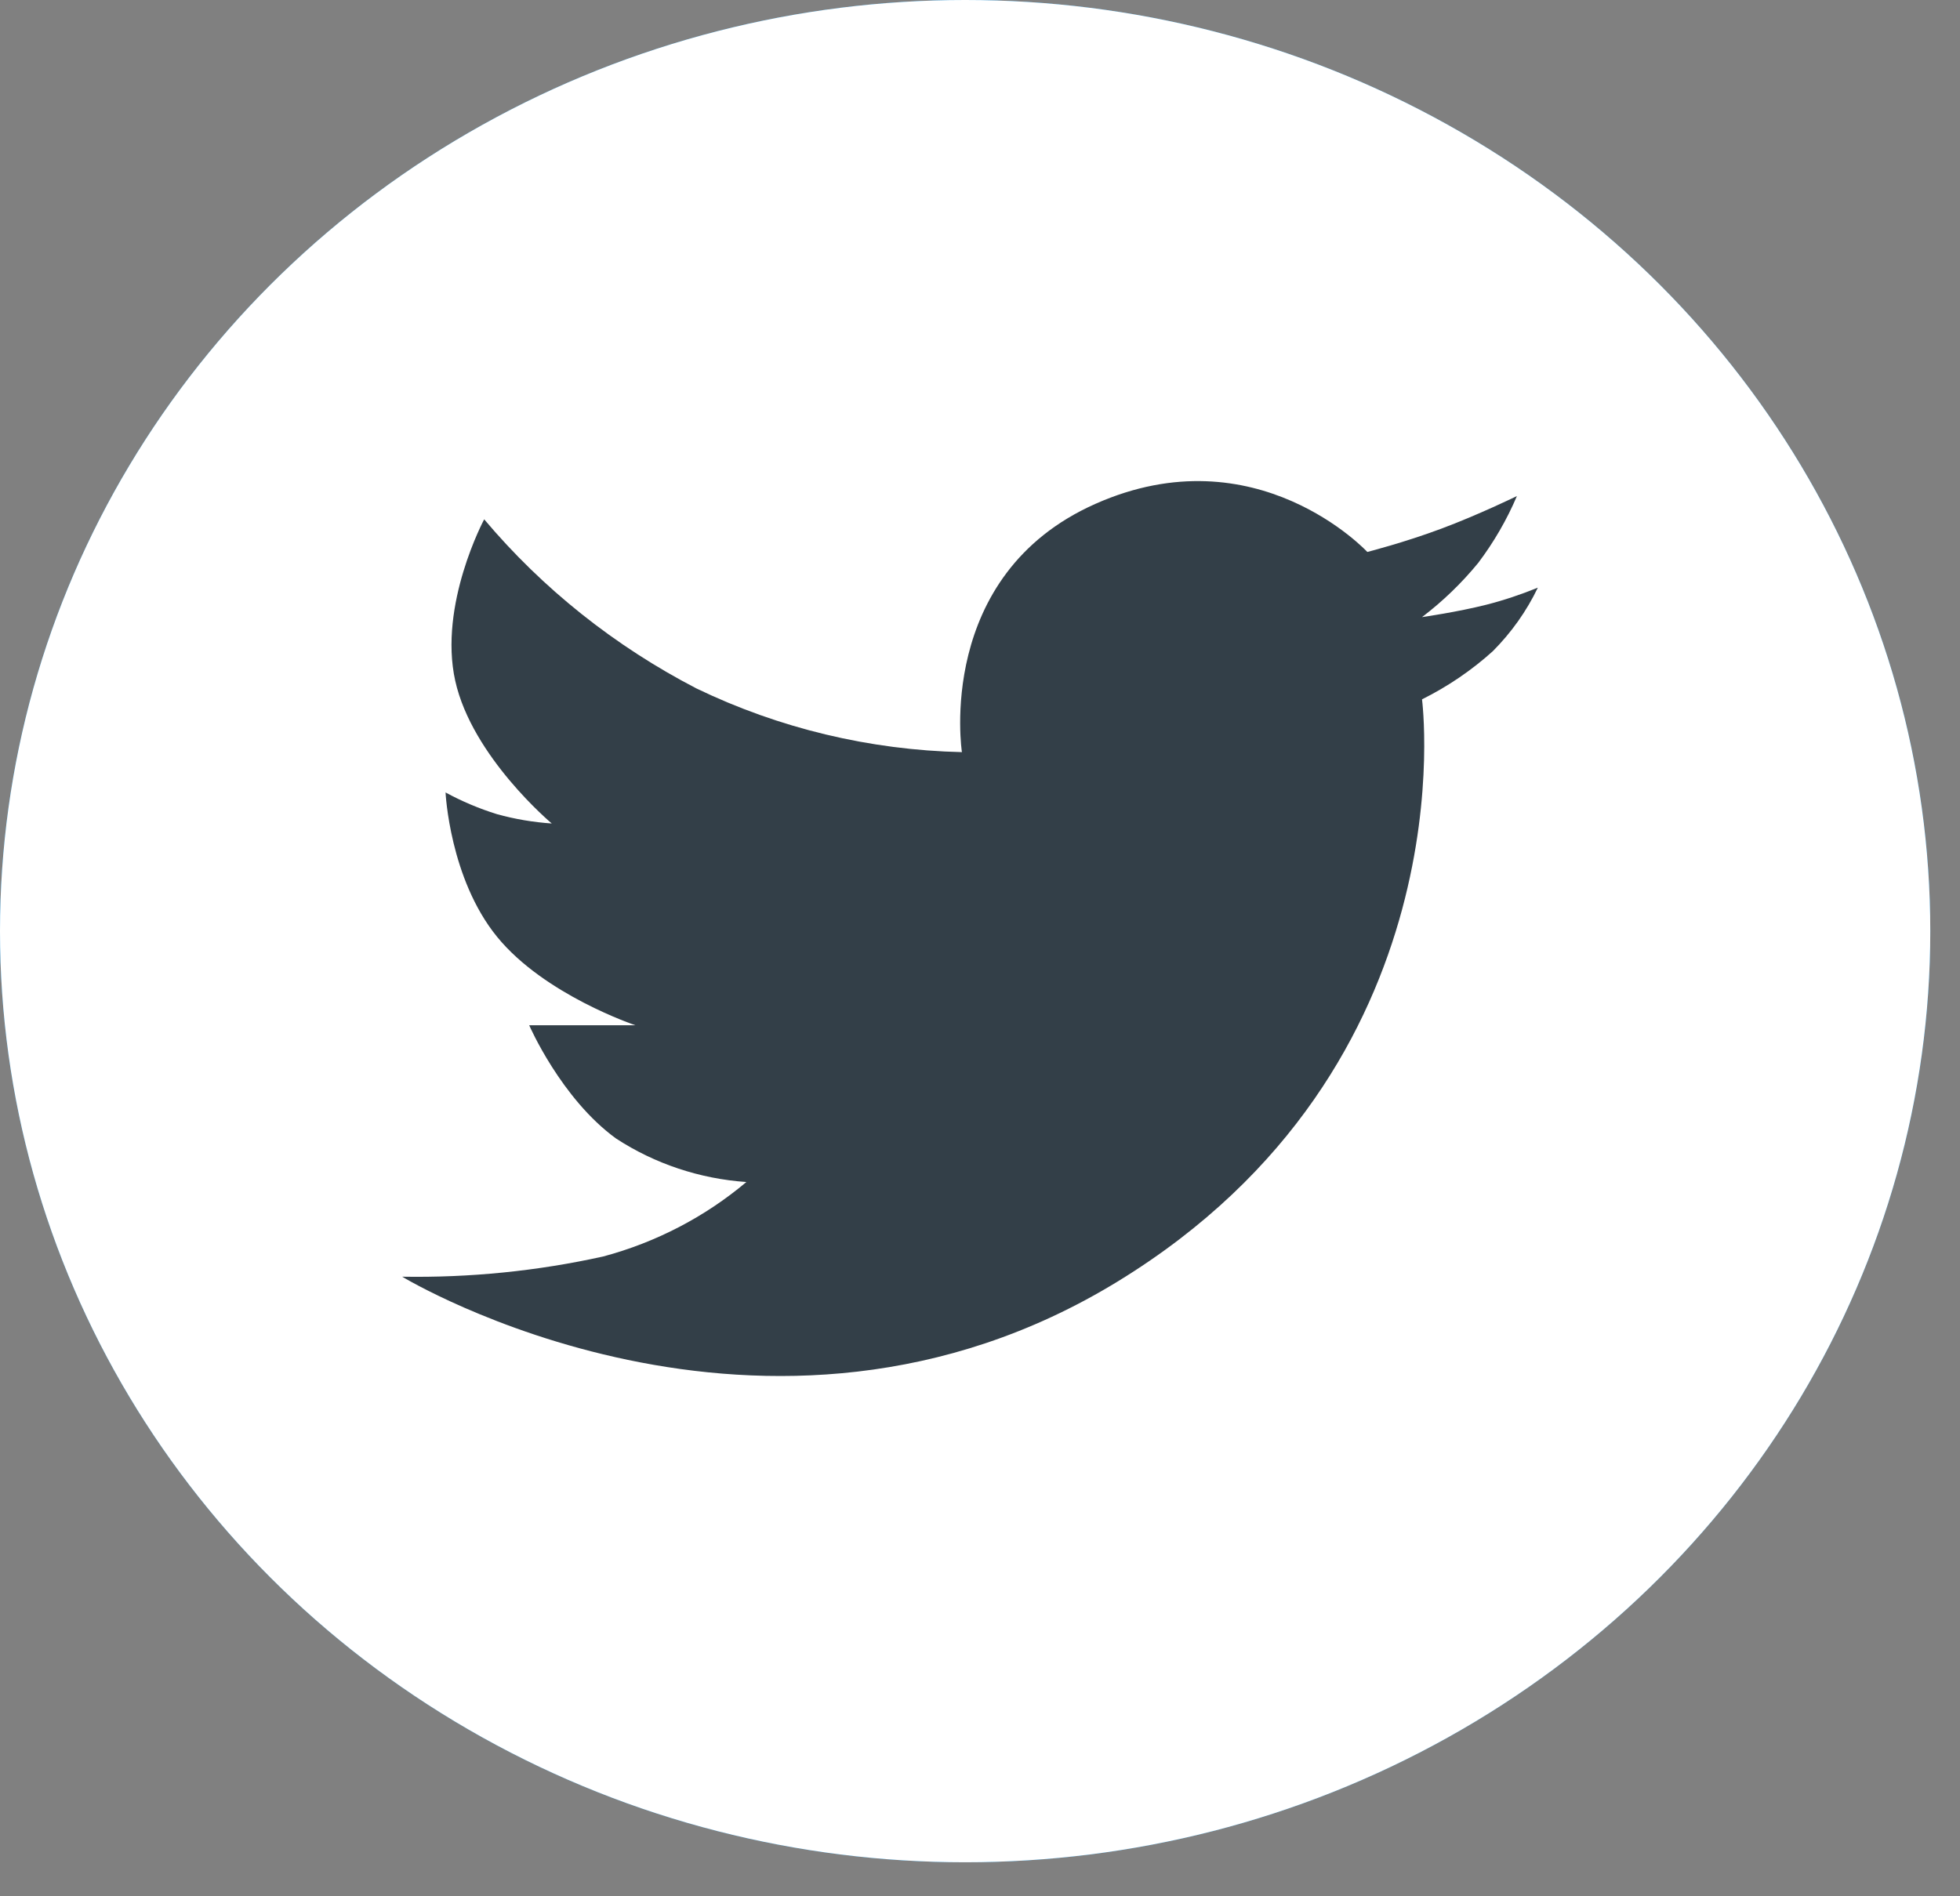
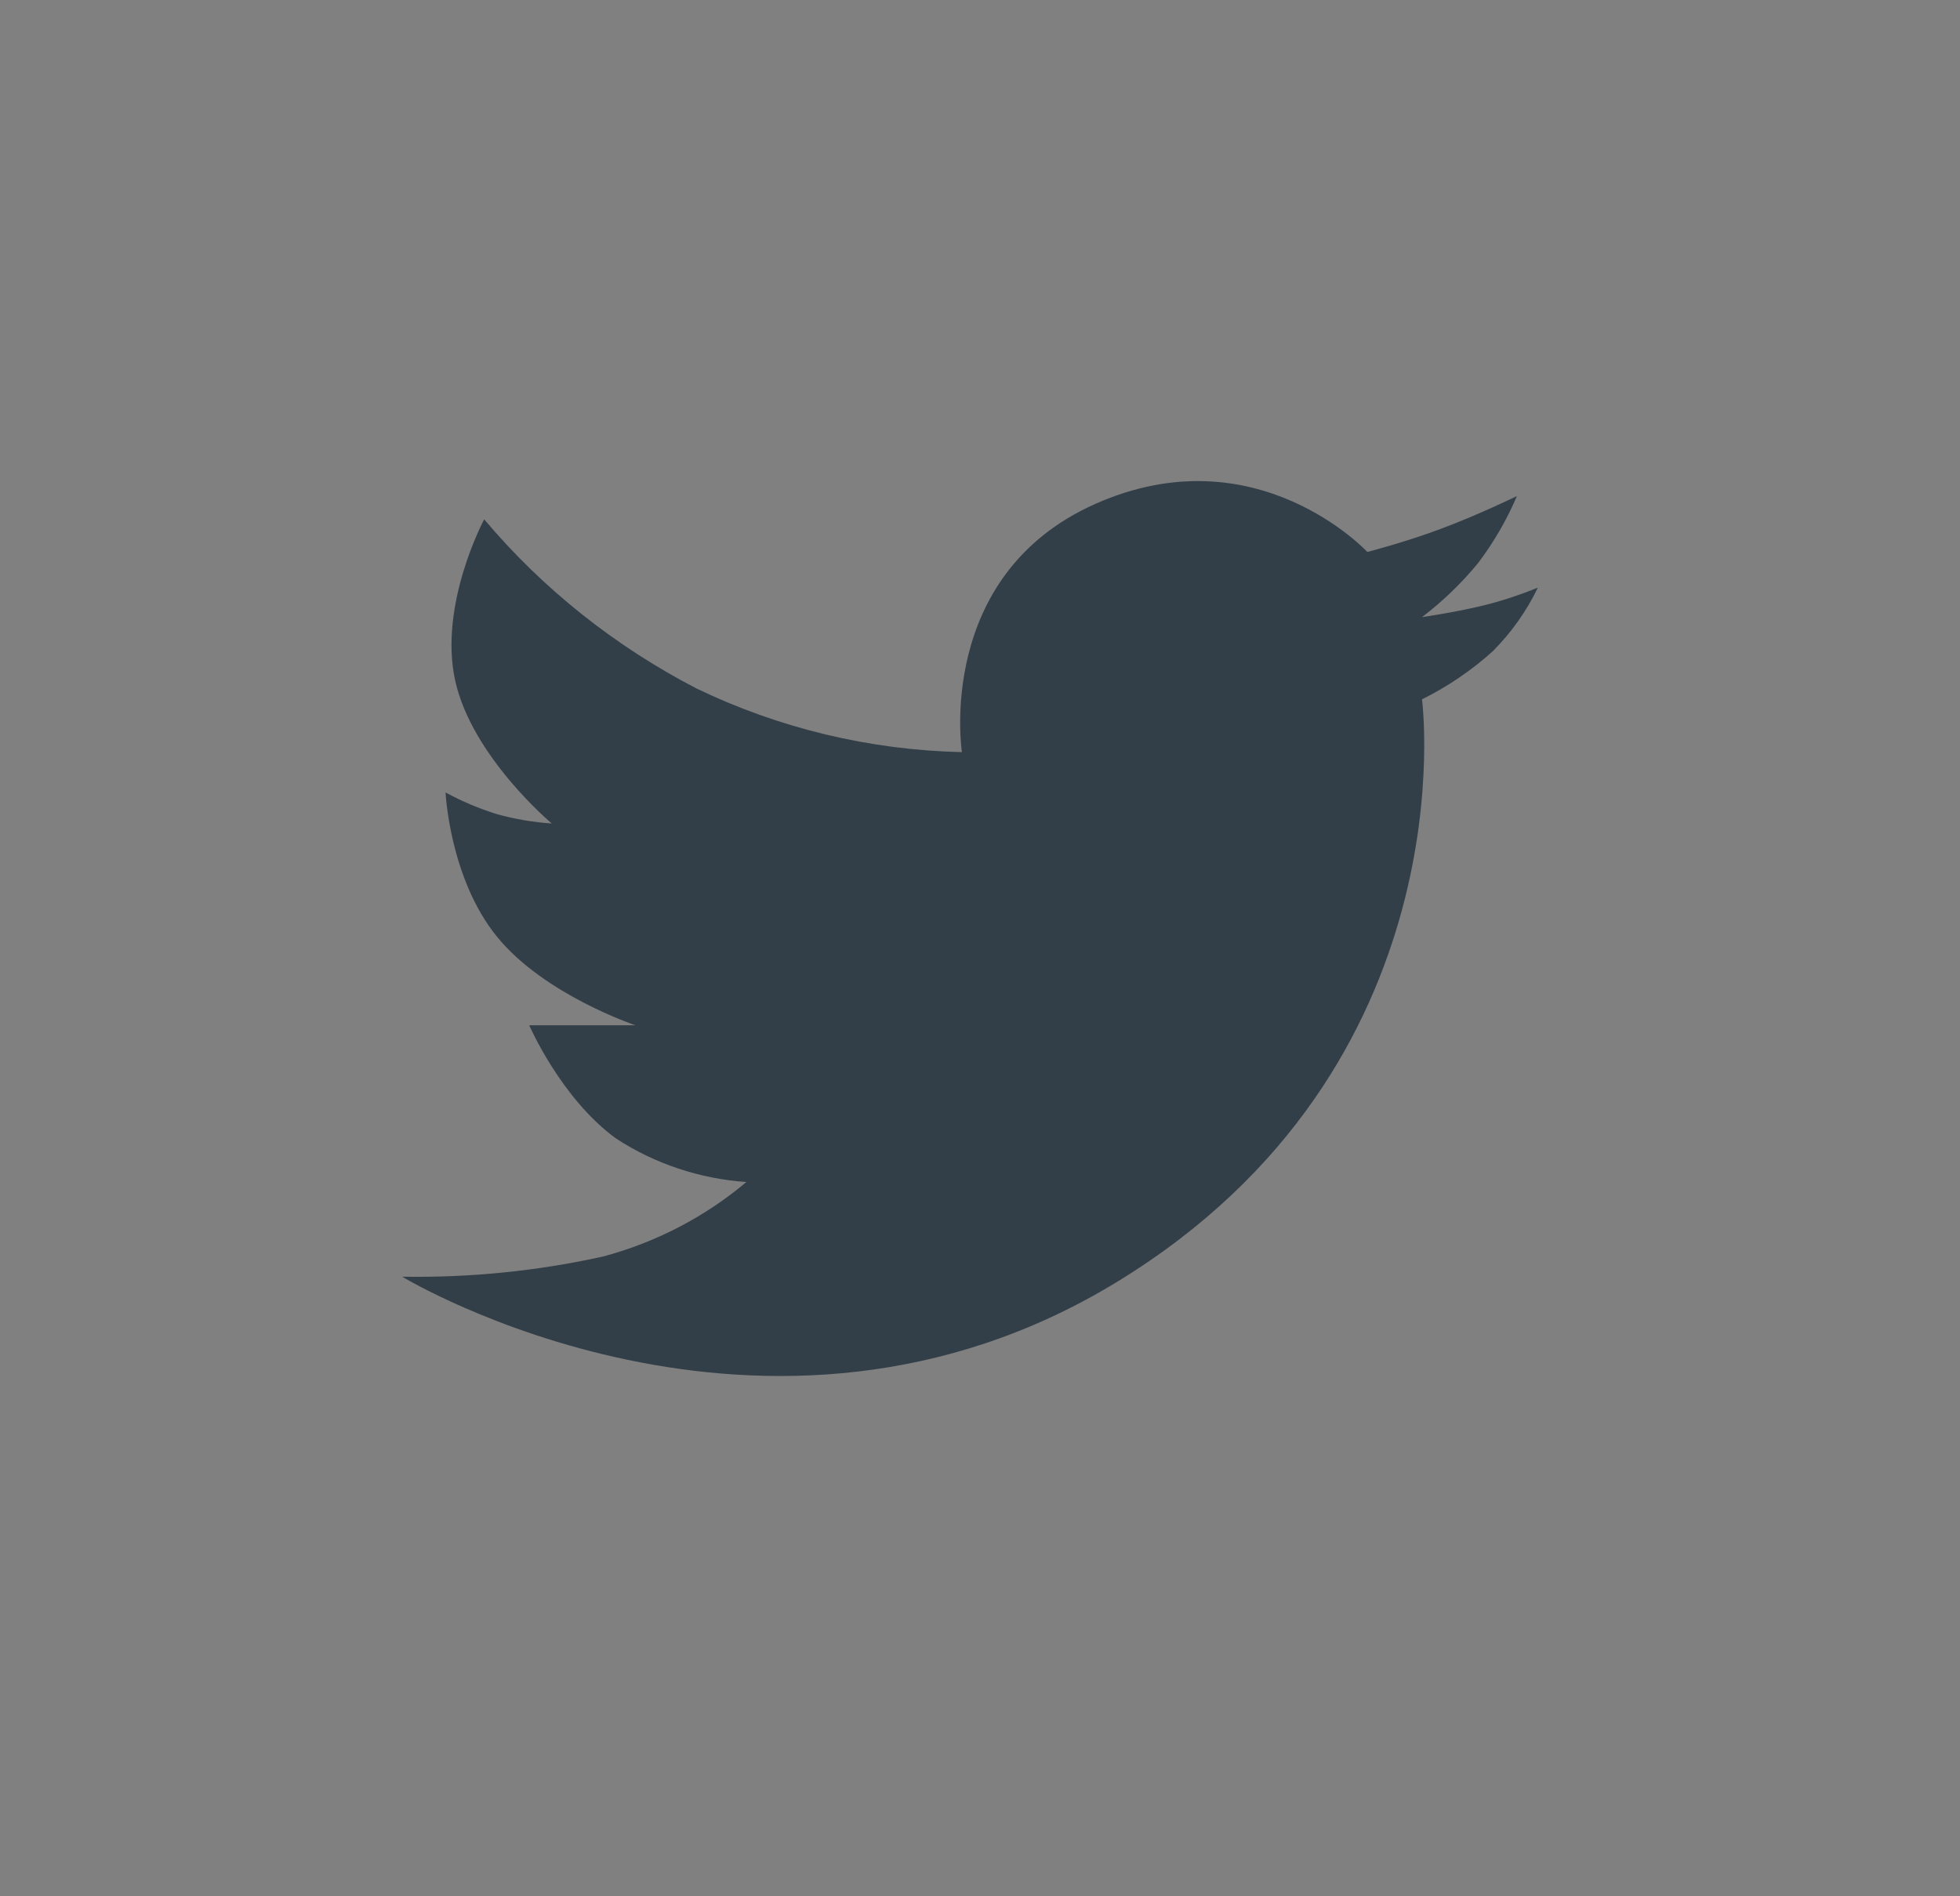
<svg xmlns="http://www.w3.org/2000/svg" xmlns:xlink="http://www.w3.org/1999/xlink" width="31px" height="30px" viewBox="0 0 31 30" version="1.1">
  <rect x="0" y="0" width="31" height="30" fill="#808080" stroke="none" />
  <title>1491427229_Twitter</title>
  <desc>Created with Sketch.</desc>
  <defs>
-     <ellipse id="path-1" cx="15.265" cy="14.731" rx="15.265" ry="14.731" />
-   </defs>
+     </defs>
  <g id="Page-1" stroke="none" stroke-width="1" fill="none" fill-rule="evenodd">
    <g id="ver-6" transform="translate(-661, -1053)" fill-rule="nonzero">
      <g id="Footer" transform="translate(0, 1024)">
        <g id="social-media" transform="translate(661, 28)">
          <g id="1491427229_Twitter" transform="translate(0, 1)">
            <g id="Group_11">
              <g id="Ellipse_10">
                <use fill="#1DA1F2" xlink:href="#path-1" />
                <use fill="#FFFFFF" xlink:href="#path-1" />
              </g>
-               <path d="M6.361,20.198 C7.43,20.216 8.498,20.109 9.541,19.878 C10.377,19.654 11.151,19.251 11.805,18.7 C11.068,18.649 10.357,18.412 9.744,18.012 C8.873,17.38 8.37,16.22 8.37,16.22 L10.05,16.22 C10.05,16.22 8.612,15.741 7.862,14.821 C7.111,13.9 7.047,12.537 7.047,12.537 C7.306,12.678 7.579,12.793 7.862,12.881 C8.144,12.959 8.434,13.008 8.727,13.028 C8.727,13.028 7.467,11.973 7.2,10.77 C6.933,9.567 7.658,8.216 7.658,8.216 C8.583,9.314 9.725,10.223 11.016,10.892 C12.322,11.522 13.755,11.866 15.214,11.899 C15.214,11.899 14.782,9.1 17.326,7.971 C19.87,6.841 21.626,8.732 21.626,8.732 C21.626,8.732 22.205,8.585 22.796,8.364 C23.388,8.143 23.992,7.848 23.992,7.848 C23.833,8.222 23.628,8.576 23.381,8.904 C23.12,9.223 22.822,9.511 22.491,9.763 C22.491,9.763 23.051,9.683 23.509,9.567 C23.786,9.496 24.058,9.405 24.323,9.297 C24.145,9.668 23.904,10.008 23.61,10.303 C23.275,10.605 22.899,10.861 22.491,11.064 C22.491,11.064 23.254,16.859 17.682,20.271 C12.11,23.684 6.361,20.198 6.361,20.198 Z" id="Path_14" fill="#333F48" />
+               <path d="M6.361,20.198 C7.43,20.216 8.498,20.109 9.541,19.878 C10.377,19.654 11.151,19.251 11.805,18.7 C11.068,18.649 10.357,18.412 9.744,18.012 C8.873,17.38 8.37,16.22 8.37,16.22 L10.05,16.22 C10.05,16.22 8.612,15.741 7.862,14.821 C7.111,13.9 7.047,12.537 7.047,12.537 C7.306,12.678 7.579,12.793 7.862,12.881 C8.144,12.959 8.434,13.008 8.727,13.028 C8.727,13.028 7.467,11.973 7.2,10.77 C6.933,9.567 7.658,8.216 7.658,8.216 C8.583,9.314 9.725,10.223 11.016,10.892 C12.322,11.522 13.755,11.866 15.214,11.899 C15.214,11.899 14.782,9.1 17.326,7.971 C19.87,6.841 21.626,8.732 21.626,8.732 C21.626,8.732 22.205,8.585 22.796,8.364 C23.388,8.143 23.992,7.848 23.992,7.848 C23.833,8.222 23.628,8.576 23.381,8.904 C23.12,9.223 22.822,9.511 22.491,9.763 C22.491,9.763 23.051,9.683 23.509,9.567 C23.786,9.496 24.058,9.405 24.323,9.297 C24.145,9.668 23.904,10.008 23.61,10.303 C23.275,10.605 22.899,10.861 22.491,11.064 C22.491,11.064 23.254,16.859 17.682,20.271 C12.11,23.684 6.361,20.198 6.361,20.198 " id="Path_14" fill="#333F48" />
            </g>
          </g>
        </g>
      </g>
    </g>
  </g>
</svg>